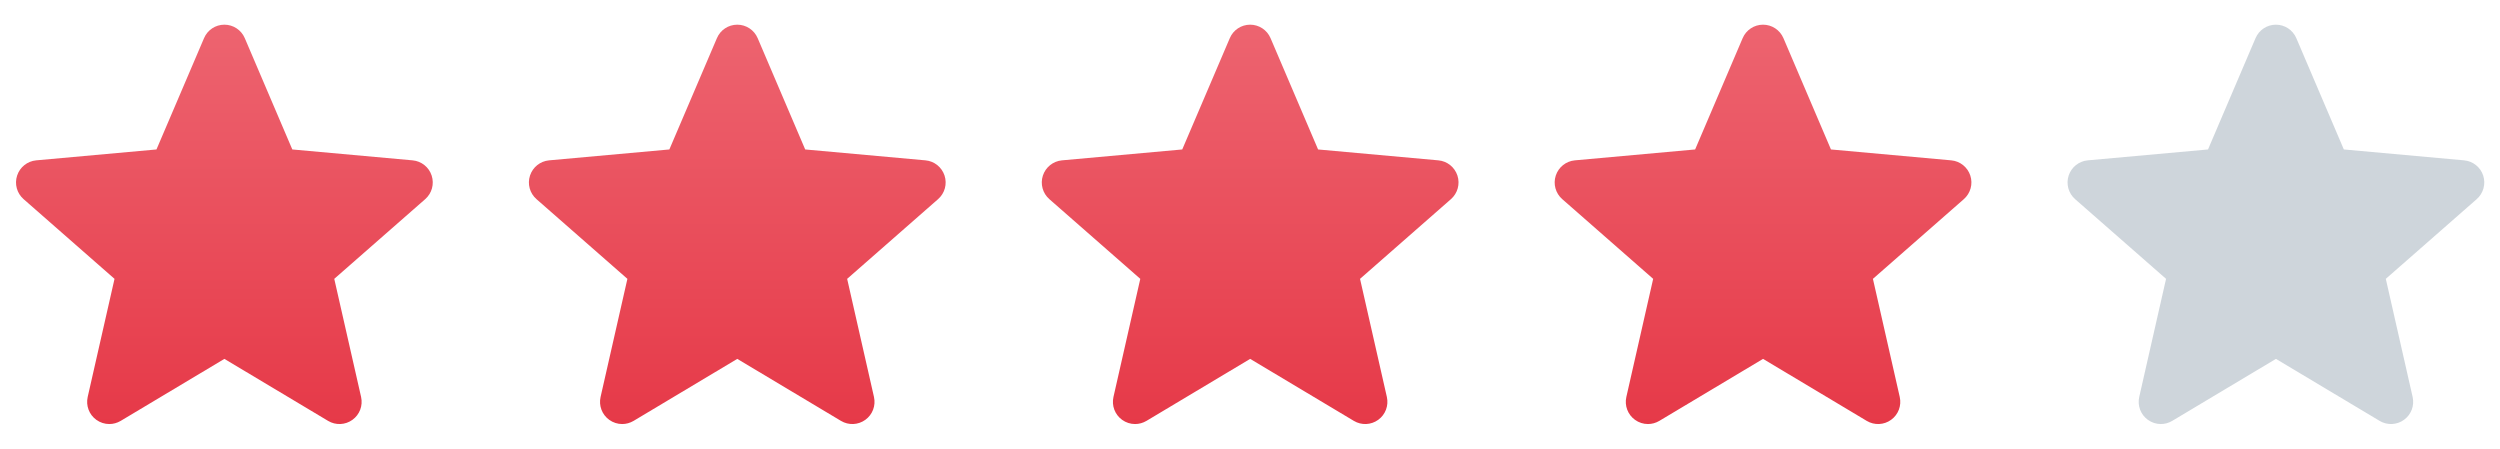
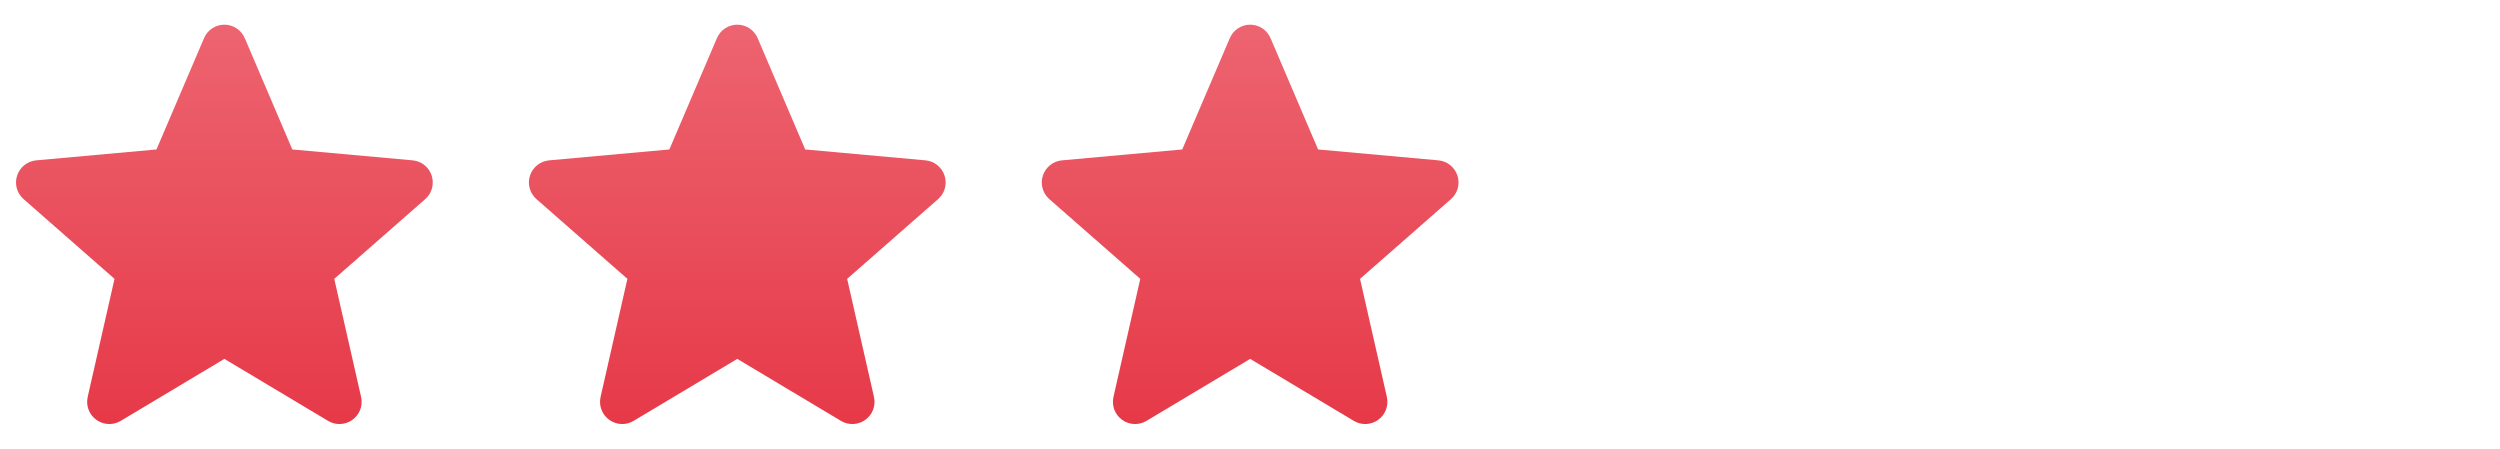
<svg xmlns="http://www.w3.org/2000/svg" width="78" height="14" viewBox="0 0 78 14" fill="none">
  <path d="M13.468 5.478C13.383 5.215 13.149 5.028 12.874 5.003L9.12 4.663L7.637 1.19C7.528 0.935 7.278 0.77 7.001 0.77C6.724 0.77 6.474 0.935 6.366 1.19L4.882 4.663L1.128 5.003C0.853 5.029 0.62 5.215 0.534 5.478C0.448 5.741 0.527 6.03 0.736 6.213L3.573 8.7L2.736 12.385C2.675 12.656 2.78 12.936 3.005 13.098C3.126 13.186 3.268 13.23 3.41 13.23C3.533 13.23 3.655 13.197 3.765 13.132L7.001 11.197L10.237 13.132C10.474 13.274 10.773 13.261 10.997 13.098C11.222 12.936 11.327 12.656 11.266 12.385L10.429 8.7L13.267 6.213C13.475 6.03 13.554 5.742 13.468 5.478Z" fill="url(#paint0_linear_1_3099)" />
  <path d="M29.47 5.478C29.384 5.215 29.151 5.028 28.876 5.003L25.122 4.663L23.639 1.19C23.53 0.935 23.28 0.77 23.003 0.77C22.726 0.77 22.476 0.935 22.368 1.19L20.884 4.663L17.13 5.003C16.855 5.029 16.622 5.215 16.536 5.478C16.45 5.741 16.529 6.03 16.738 6.213L19.575 8.7L18.738 12.385C18.677 12.656 18.782 12.936 19.007 13.098C19.128 13.186 19.27 13.23 19.412 13.23C19.535 13.23 19.657 13.197 19.767 13.132L23.003 11.197L26.239 13.132C26.476 13.274 26.775 13.261 26.999 13.098C27.224 12.936 27.329 12.656 27.268 12.385L26.431 8.7L29.268 6.213C29.477 6.03 29.556 5.742 29.47 5.478Z" fill="url(#paint1_linear_1_3099)" />
  <path d="M45.472 5.478C45.386 5.215 45.153 5.028 44.878 5.003L41.124 4.663L39.641 1.19C39.532 0.935 39.282 0.77 39.005 0.77C38.728 0.77 38.478 0.935 38.37 1.19L36.886 4.663L33.132 5.003C32.857 5.029 32.624 5.215 32.538 5.478C32.452 5.741 32.531 6.03 32.739 6.213L35.577 8.7L34.74 12.385C34.679 12.656 34.784 12.936 35.009 13.098C35.13 13.186 35.272 13.23 35.414 13.23C35.537 13.23 35.659 13.197 35.769 13.132L39.005 11.197L42.241 13.132C42.478 13.274 42.777 13.261 43.001 13.098C43.226 12.936 43.331 12.656 43.27 12.385L42.433 8.7L45.27 6.213C45.478 6.03 45.558 5.742 45.472 5.478Z" fill="url(#paint2_linear_1_3099)" />
-   <path d="M61.474 5.478C61.388 5.215 61.155 5.028 60.88 5.003L57.126 4.663L55.643 1.19C55.533 0.935 55.284 0.77 55.007 0.77C54.73 0.77 54.48 0.935 54.371 1.19L52.888 4.663L49.134 5.003C48.859 5.029 48.626 5.215 48.54 5.478C48.454 5.741 48.533 6.03 48.742 6.213L51.579 8.7L50.742 12.385C50.681 12.656 50.786 12.936 51.011 13.098C51.132 13.186 51.274 13.23 51.416 13.23C51.538 13.23 51.661 13.197 51.77 13.132L55.007 11.197L58.243 13.132C58.48 13.274 58.779 13.261 59.003 13.098C59.228 12.936 59.333 12.656 59.272 12.385L58.435 8.7L61.272 6.213C61.48 6.03 61.56 5.742 61.474 5.478Z" fill="url(#paint3_linear_1_3099)" />
-   <path opacity="0.3" d="M77.476 5.478C77.39 5.215 77.157 5.028 76.882 5.003L73.128 4.663L71.645 1.19C71.535 0.935 71.286 0.77 71.009 0.77C70.731 0.77 70.482 0.935 70.373 1.19L68.89 4.663L65.136 5.003C64.861 5.029 64.628 5.215 64.542 5.478C64.456 5.741 64.535 6.03 64.743 6.213L67.581 8.7L66.744 12.385C66.683 12.656 66.788 12.936 67.013 13.098C67.134 13.186 67.276 13.23 67.418 13.23C67.54 13.23 67.663 13.197 67.772 13.132L71.009 11.197L74.245 13.132C74.482 13.274 74.781 13.261 75.005 13.098C75.23 12.936 75.335 12.656 75.274 12.385L74.437 8.7L77.274 6.213C77.482 6.03 77.561 5.742 77.476 5.478Z" fill="#5B7486" />
  <defs>
    <linearGradient id="paint0_linear_1_3099" x1="7.001" y1="0.77" x2="7.001" y2="13.23" gradientUnits="userSpaceOnUse">
      <stop stop-color="#ED6470" />
      <stop offset="1" stop-color="#E63948" />
    </linearGradient>
    <linearGradient id="paint1_linear_1_3099" x1="23.003" y1="0.77" x2="23.003" y2="13.23" gradientUnits="userSpaceOnUse">
      <stop stop-color="#ED6470" />
      <stop offset="1" stop-color="#E63948" />
    </linearGradient>
    <linearGradient id="paint2_linear_1_3099" x1="39.005" y1="0.77" x2="39.005" y2="13.23" gradientUnits="userSpaceOnUse">
      <stop stop-color="#ED6470" />
      <stop offset="1" stop-color="#E63948" />
    </linearGradient>
    <linearGradient id="paint3_linear_1_3099" x1="55.007" y1="0.77" x2="55.007" y2="13.23" gradientUnits="userSpaceOnUse">
      <stop stop-color="#ED6470" />
      <stop offset="1" stop-color="#E63948" />
    </linearGradient>
  </defs>
</svg>